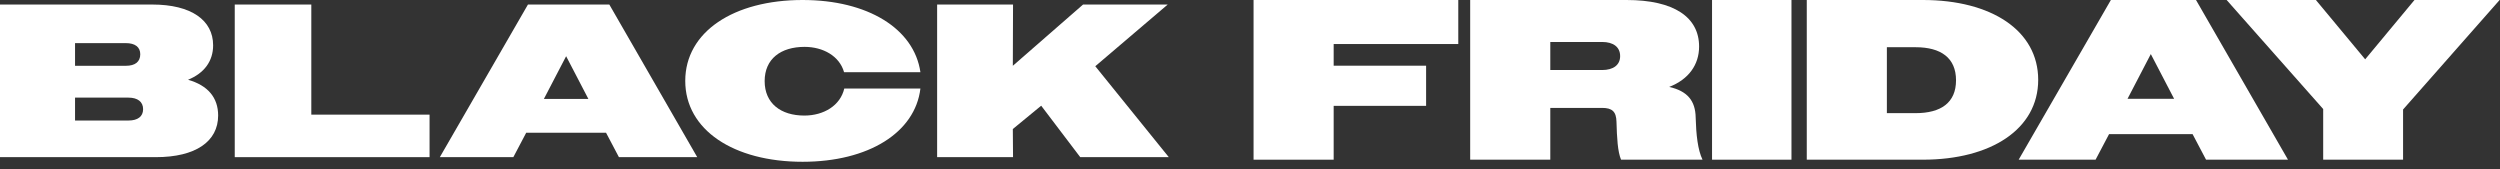
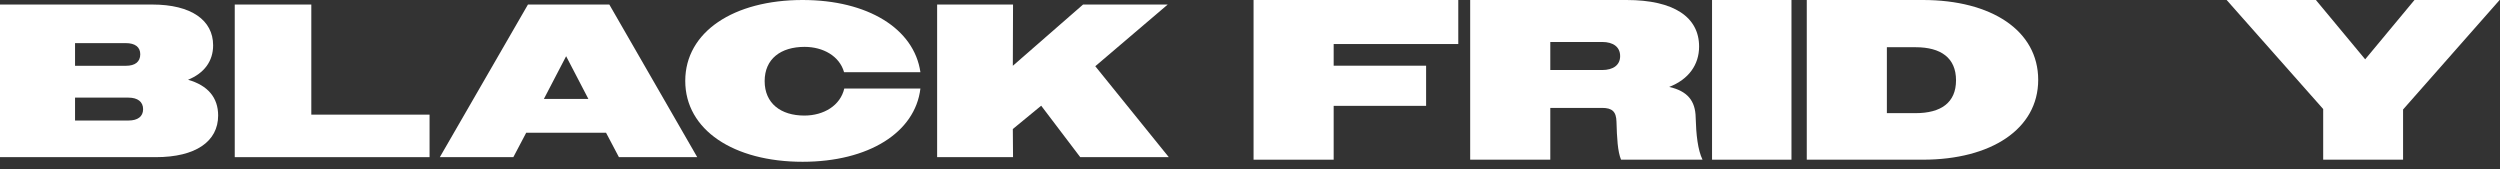
<svg xmlns="http://www.w3.org/2000/svg" width="236" height="16" viewBox="0 0 236 16" fill="none">
  <rect x="0" y="0" width="236" height="16" fill="#333333" stroke="none" />
  <path d="M88.465 14.835V0.428H95.631L95.611 6.211L102.241 0.428H110.232L103.395 6.252L110.334 14.835H101.974L98.288 9.978L95.611 12.18L95.631 14.835H88.465Z" fill="white" />
  <path d="M86.887 6.813H79.679C79.247 5.29 77.702 4.425 75.952 4.425C73.707 4.425 72.183 5.557 72.183 7.657C72.183 9.756 73.707 10.909 75.931 10.909C77.764 10.909 79.329 9.962 79.7 8.356H86.887C86.392 12.514 81.986 15.272 75.766 15.272C69.259 15.272 64.688 12.267 64.688 7.636C64.688 3.005 69.259 0 75.766 0C81.903 0 86.289 2.696 86.887 6.813Z" fill="white" />
  <path d="M41.52 14.835L49.839 0.428H57.52L65.819 14.835H58.426L57.211 12.53H49.674L48.459 14.835H41.52ZM53.443 5.306L51.342 9.34H55.543L53.443 5.306Z" fill="white" />
  <path d="M22.16 14.835V0.428H29.388V10.822H40.55V14.835H22.16Z" fill="white" />
  <path d="M0 14.835V0.428H14.374C18.06 0.428 20.119 1.91 20.119 4.277C20.119 5.779 19.275 6.911 17.751 7.529C19.625 8.064 20.593 9.216 20.593 10.904C20.593 13.353 18.472 14.835 14.724 14.835H0ZM11.882 4.071H7.084V6.211H11.882C12.747 6.211 13.241 5.841 13.241 5.12C13.241 4.441 12.747 4.071 11.882 4.071ZM12.129 9.216H7.084V11.377H12.129C12.994 11.377 13.509 11.007 13.509 10.307C13.509 9.607 12.994 9.216 12.129 9.216Z" fill="white" />
-   <path d="M219.309 15.074V10.293L210.195 0H218.62L223.273 5.599L227.927 0H235.964L226.85 10.336V15.074H219.309Z" fill="white" />
-   <path d="M190.562 15.074L199.267 0H207.303L215.986 15.074H208.251L206.98 12.662H199.095L197.823 15.074H190.562ZM203.037 5.104L200.84 9.324H205.235L203.037 5.104Z" fill="white" />
+   <path d="M219.309 15.074V10.293L210.195 0H218.62L223.273 5.599L227.927 0H235.964L226.85 10.336V15.074Z" fill="white" />
  <path d="M170.559 15.074V0H181.525C187.989 0 192.406 2.886 192.406 7.537C192.406 12.188 187.946 15.074 181.525 15.074H170.559ZM180.836 4.458H178.121V10.681H180.836C183.227 10.681 184.649 9.69 184.649 7.58C184.649 5.47 183.227 4.458 180.836 4.458Z" fill="white" />
  <path d="M161.617 15.074V0H169.115V15.074H161.617Z" fill="white" />
  <path d="M138.785 15.074V0H153.544C158.047 0 160.395 1.637 160.395 4.393C160.395 6.116 159.404 7.494 157.573 8.205C159.275 8.592 160.051 9.497 160.072 11.112C160.115 12.684 160.266 14.148 160.719 15.074H153.027C152.704 14.299 152.639 13.007 152.596 11.499C152.574 10.53 152.186 10.186 151.238 10.186H146.348V15.074H138.785ZM151.238 3.962H146.348V6.611H151.238C152.294 6.611 152.941 6.137 152.941 5.297C152.941 4.436 152.294 3.962 151.238 3.962Z" fill="white" />
  <path d="M118.336 15.074V0H137.662V4.156H125.898V6.202H134.624V9.992H125.898V15.074H118.336Z" fill="white" />
</svg>